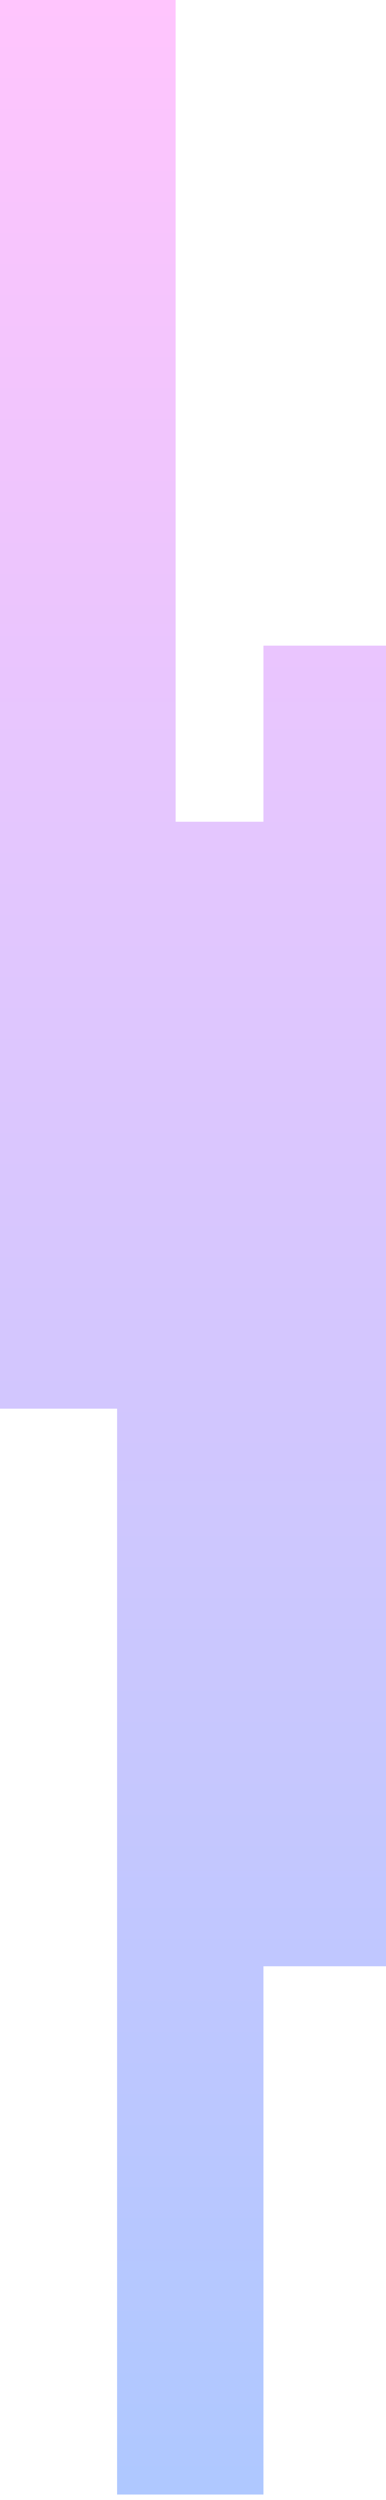
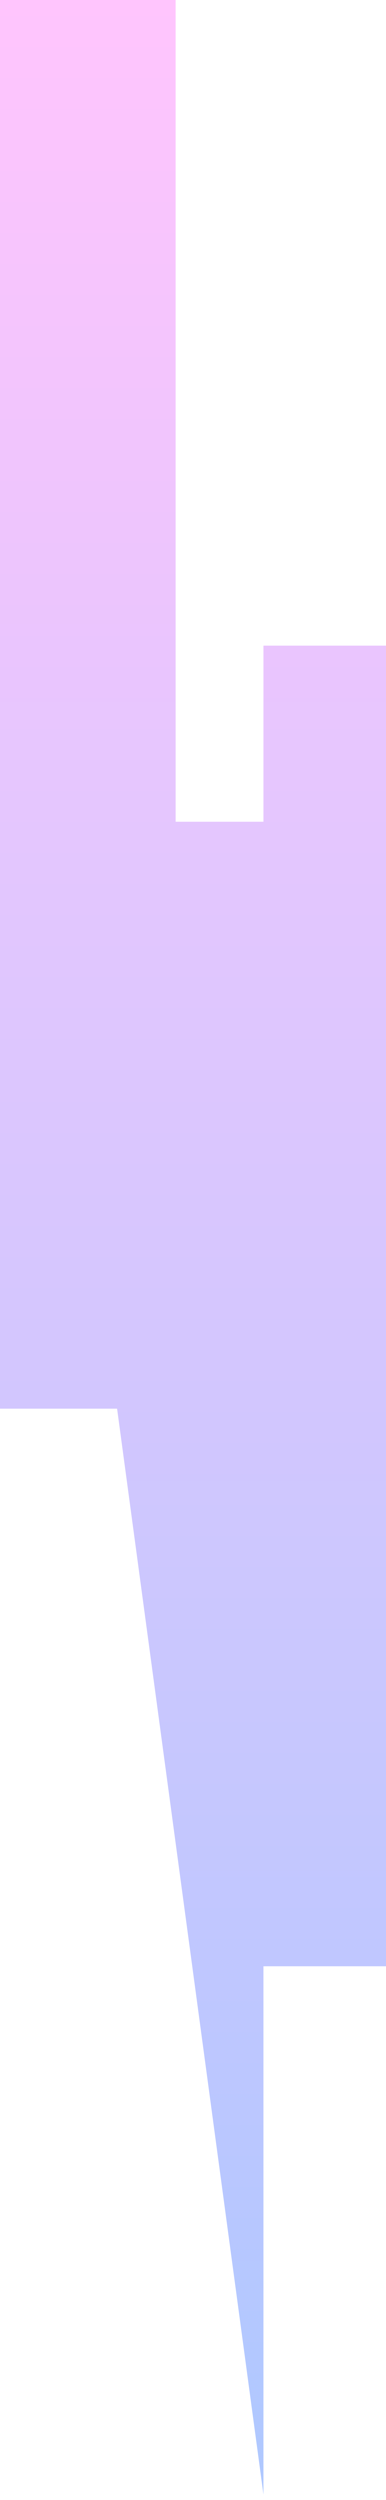
<svg xmlns="http://www.w3.org/2000/svg" width="50" height="323" viewBox="0 0 50 323" fill="none">
-   <path opacity="0.4" d="M34.125 254.043L34.125 322.294L15.166 322.294L15.166 182.001L-7.95552e-06 182.001L0 -3.97774e-06L22.75 -2.9833e-06L22.75 106.168L34.125 106.168L34.125 83.417L91 83.417L91 254.043L34.125 254.043Z" fill="url(#paint0_linear_8_7775)" />
+   <path opacity="0.4" d="M34.125 254.043L34.125 322.294L15.166 182.001L-7.95552e-06 182.001L0 -3.97774e-06L22.75 -2.9833e-06L22.75 106.168L34.125 106.168L34.125 83.417L91 83.417L91 254.043L34.125 254.043Z" fill="url(#paint0_linear_8_7775)" />
  <defs>
    <linearGradient id="paint0_linear_8_7775" x1="45.5" y1="-1.98887e-06" x2="45.5" y2="322.294" gradientUnits="userSpaceOnUse">
      <stop stop-color="#FF6DFA" />
      <stop offset="1" stop-color="#3675FF" />
    </linearGradient>
  </defs>
</svg>